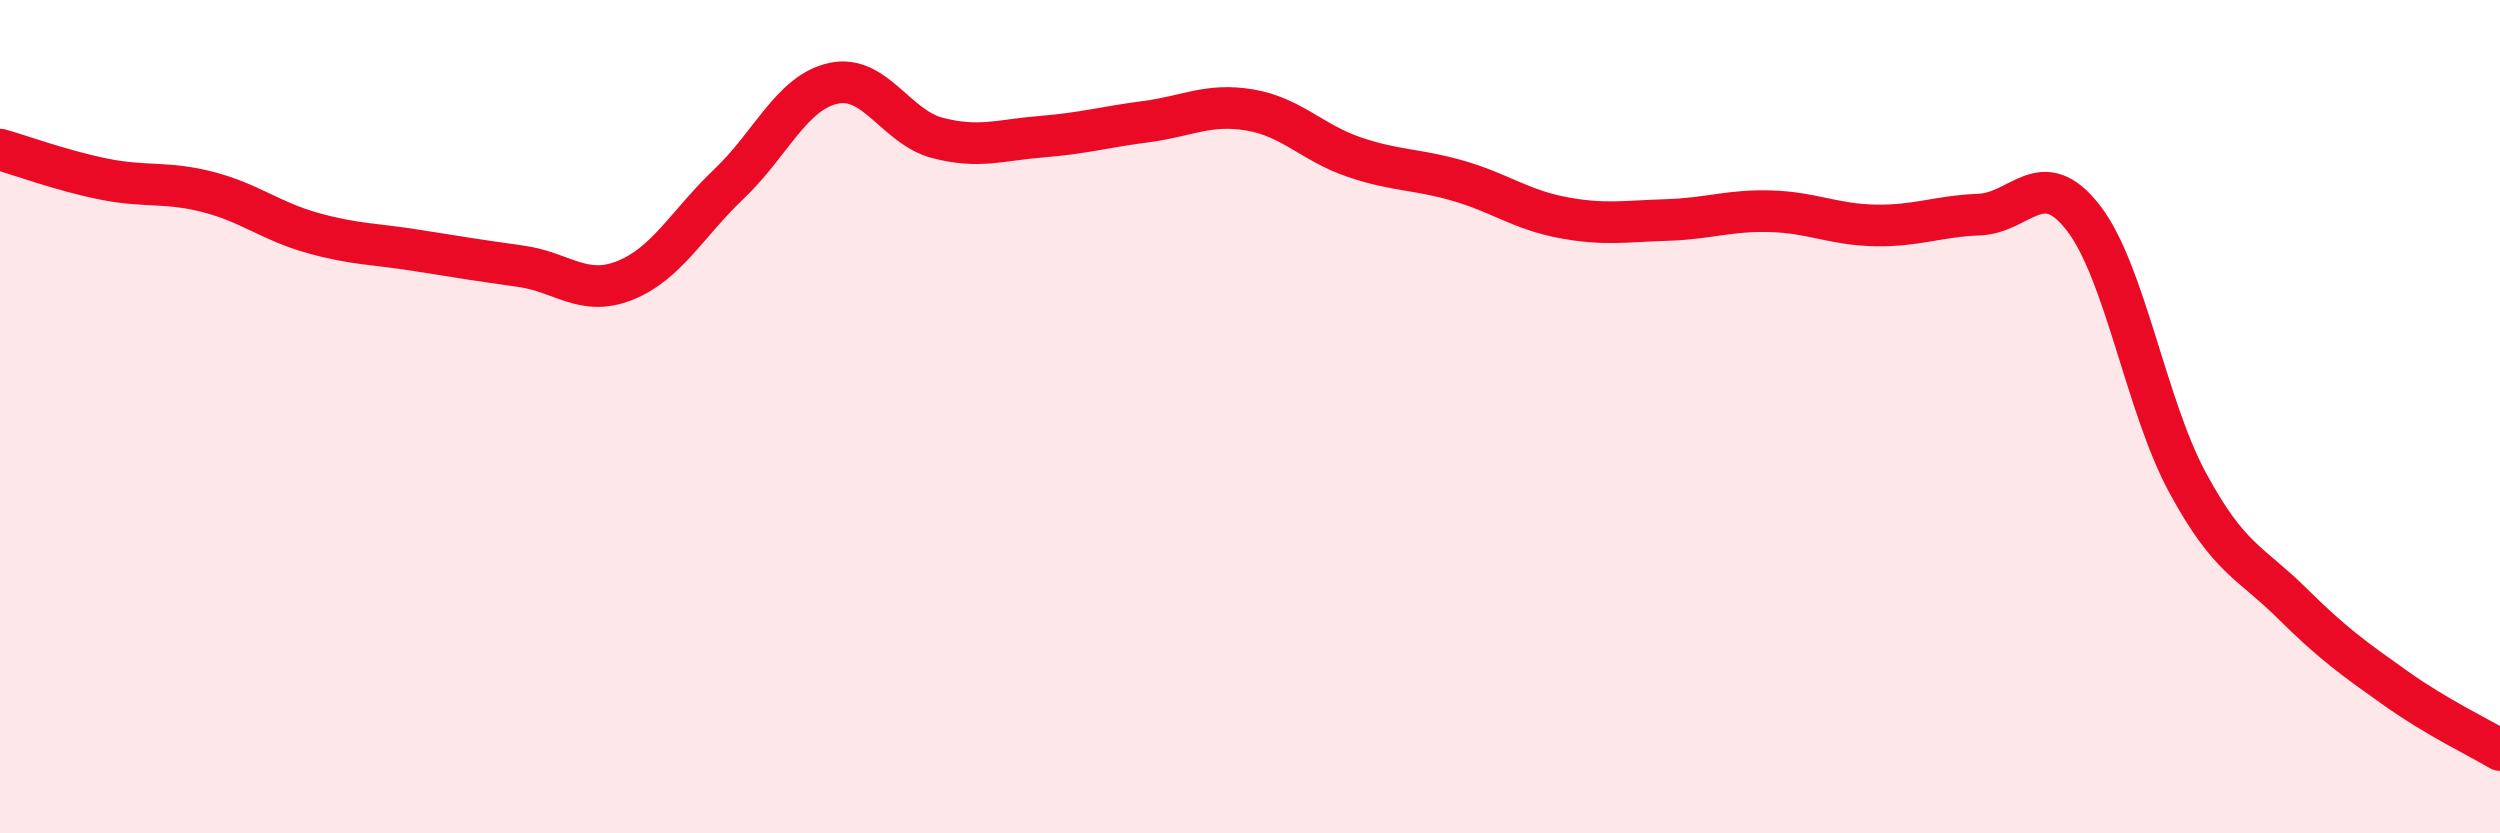
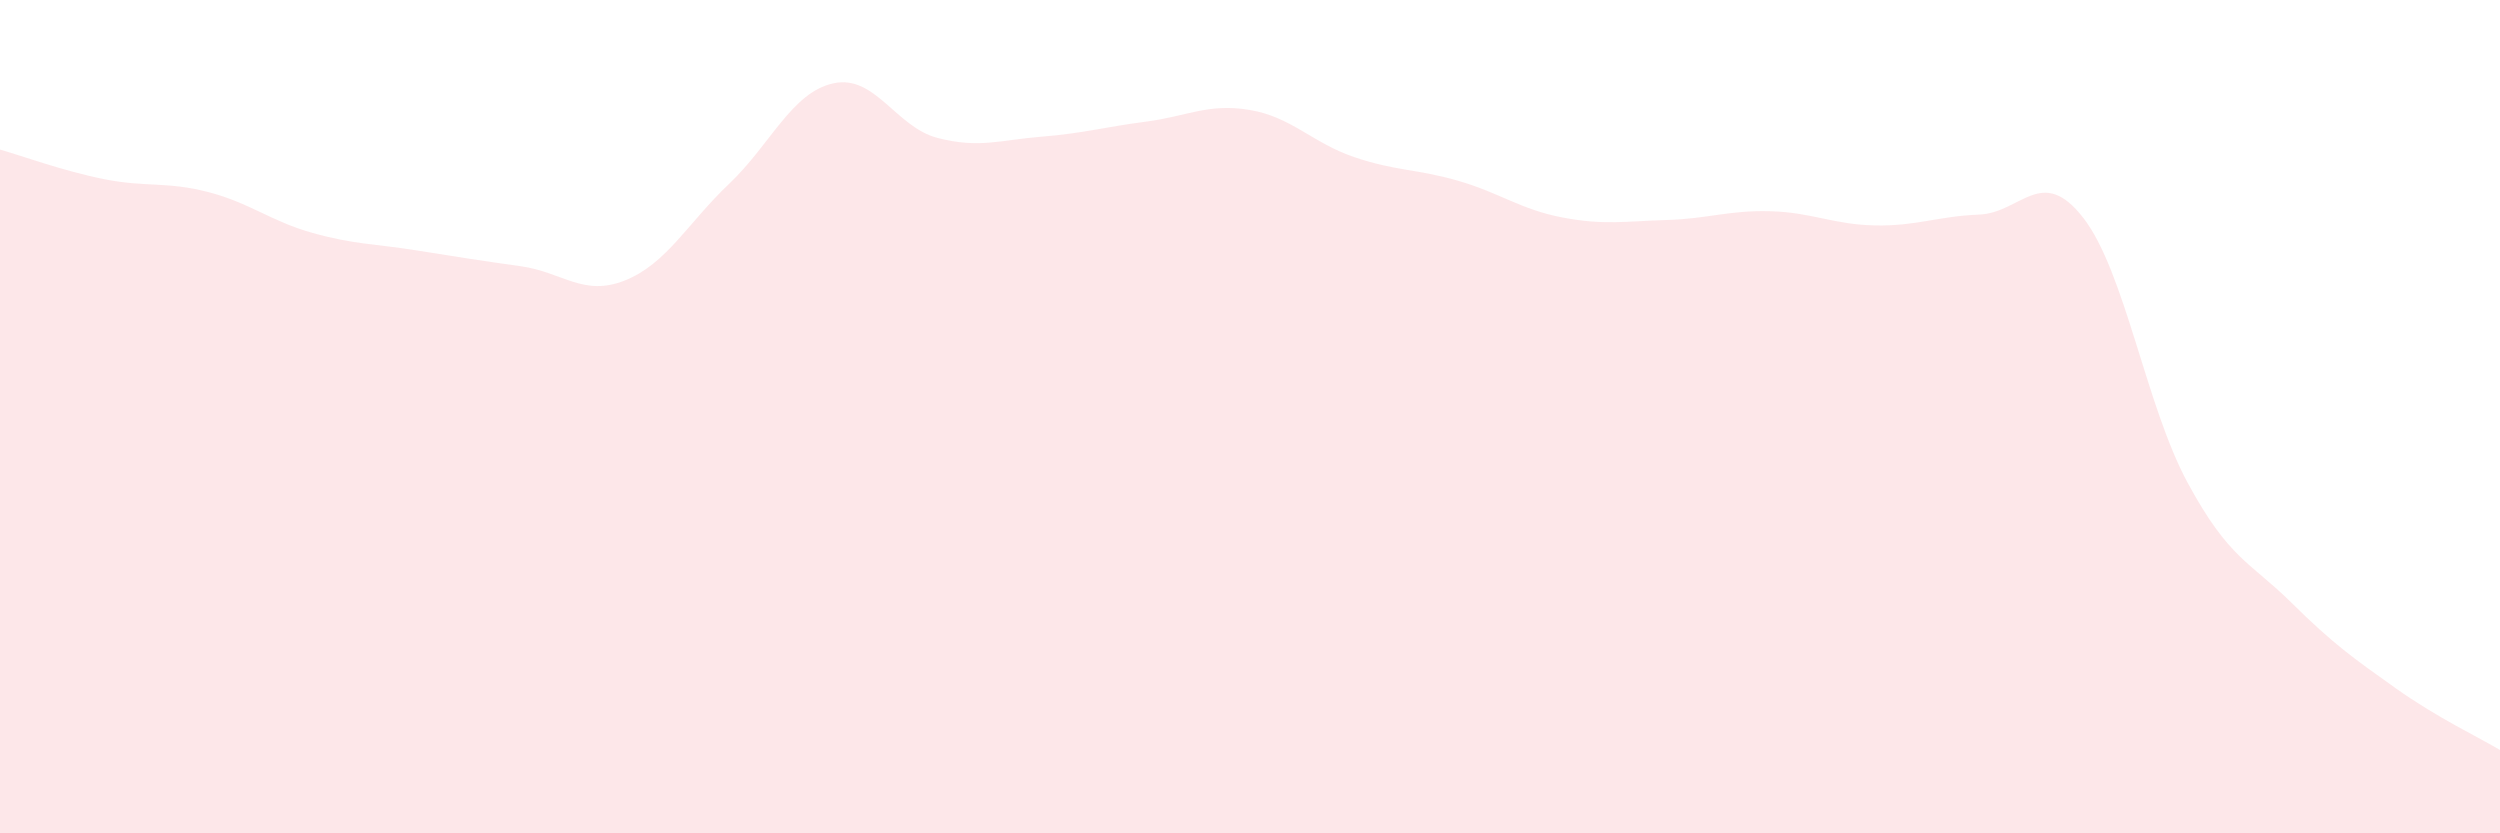
<svg xmlns="http://www.w3.org/2000/svg" width="60" height="20" viewBox="0 0 60 20">
  <path d="M 0,3.59 C 0.5,3.73 1.5,4.1 2.5,4.3 C 3.5,4.5 4,4.35 5,4.61 C 6,4.87 6.5,5.31 7.5,5.59 C 8.5,5.87 9,5.85 10,6.01 C 11,6.17 11.5,6.25 12.5,6.39 C 13.5,6.53 14,7.13 15,6.73 C 16,6.33 16.5,5.36 17.5,4.41 C 18.5,3.46 19,2.22 20,2 C 21,1.78 21.5,3.05 22.5,3.31 C 23.5,3.57 24,3.36 25,3.28 C 26,3.2 26.5,3.05 27.5,2.92 C 28.5,2.79 29,2.47 30,2.64 C 31,2.81 31.5,3.43 32.5,3.77 C 33.5,4.11 34,4.05 35,4.34 C 36,4.63 36.5,5.03 37.5,5.22 C 38.5,5.41 39,5.31 40,5.28 C 41,5.25 41.5,5.04 42.5,5.07 C 43.5,5.1 44,5.39 45,5.41 C 46,5.43 46.5,5.19 47.5,5.15 C 48.5,5.11 49,3.94 50,5.23 C 51,6.52 51.5,9.73 52.5,11.58 C 53.5,13.43 54,13.48 55,14.47 C 56,15.46 56.5,15.81 57.5,16.52 C 58.5,17.23 59.5,17.7 60,18L60 20L0 20Z" fill="#EB0A25" opacity="0.1" stroke-linecap="round" stroke-linejoin="round" />
-   <path d="M 0,3.59 C 0.5,3.73 1.5,4.1 2.5,4.3 C 3.5,4.5 4,4.35 5,4.61 C 6,4.87 6.5,5.31 7.5,5.59 C 8.5,5.87 9,5.85 10,6.01 C 11,6.17 11.5,6.25 12.5,6.39 C 13.5,6.53 14,7.13 15,6.73 C 16,6.33 16.5,5.36 17.5,4.41 C 18.5,3.46 19,2.22 20,2 C 21,1.78 21.5,3.05 22.5,3.31 C 23.5,3.57 24,3.36 25,3.28 C 26,3.2 26.5,3.05 27.5,2.92 C 28.5,2.79 29,2.47 30,2.64 C 31,2.81 31.5,3.43 32.5,3.77 C 33.5,4.11 34,4.05 35,4.34 C 36,4.63 36.5,5.03 37.5,5.22 C 38.5,5.41 39,5.31 40,5.28 C 41,5.25 41.5,5.04 42.5,5.07 C 43.5,5.1 44,5.39 45,5.41 C 46,5.43 46.5,5.19 47.5,5.15 C 48.5,5.11 49,3.94 50,5.23 C 51,6.52 51.5,9.73 52.5,11.58 C 53.5,13.43 54,13.48 55,14.47 C 56,15.46 56.5,15.81 57.5,16.52 C 58.5,17.23 59.5,17.7 60,18" stroke="#EB0A25" stroke-width="1" fill="none" stroke-linecap="round" stroke-linejoin="round" />
</svg>